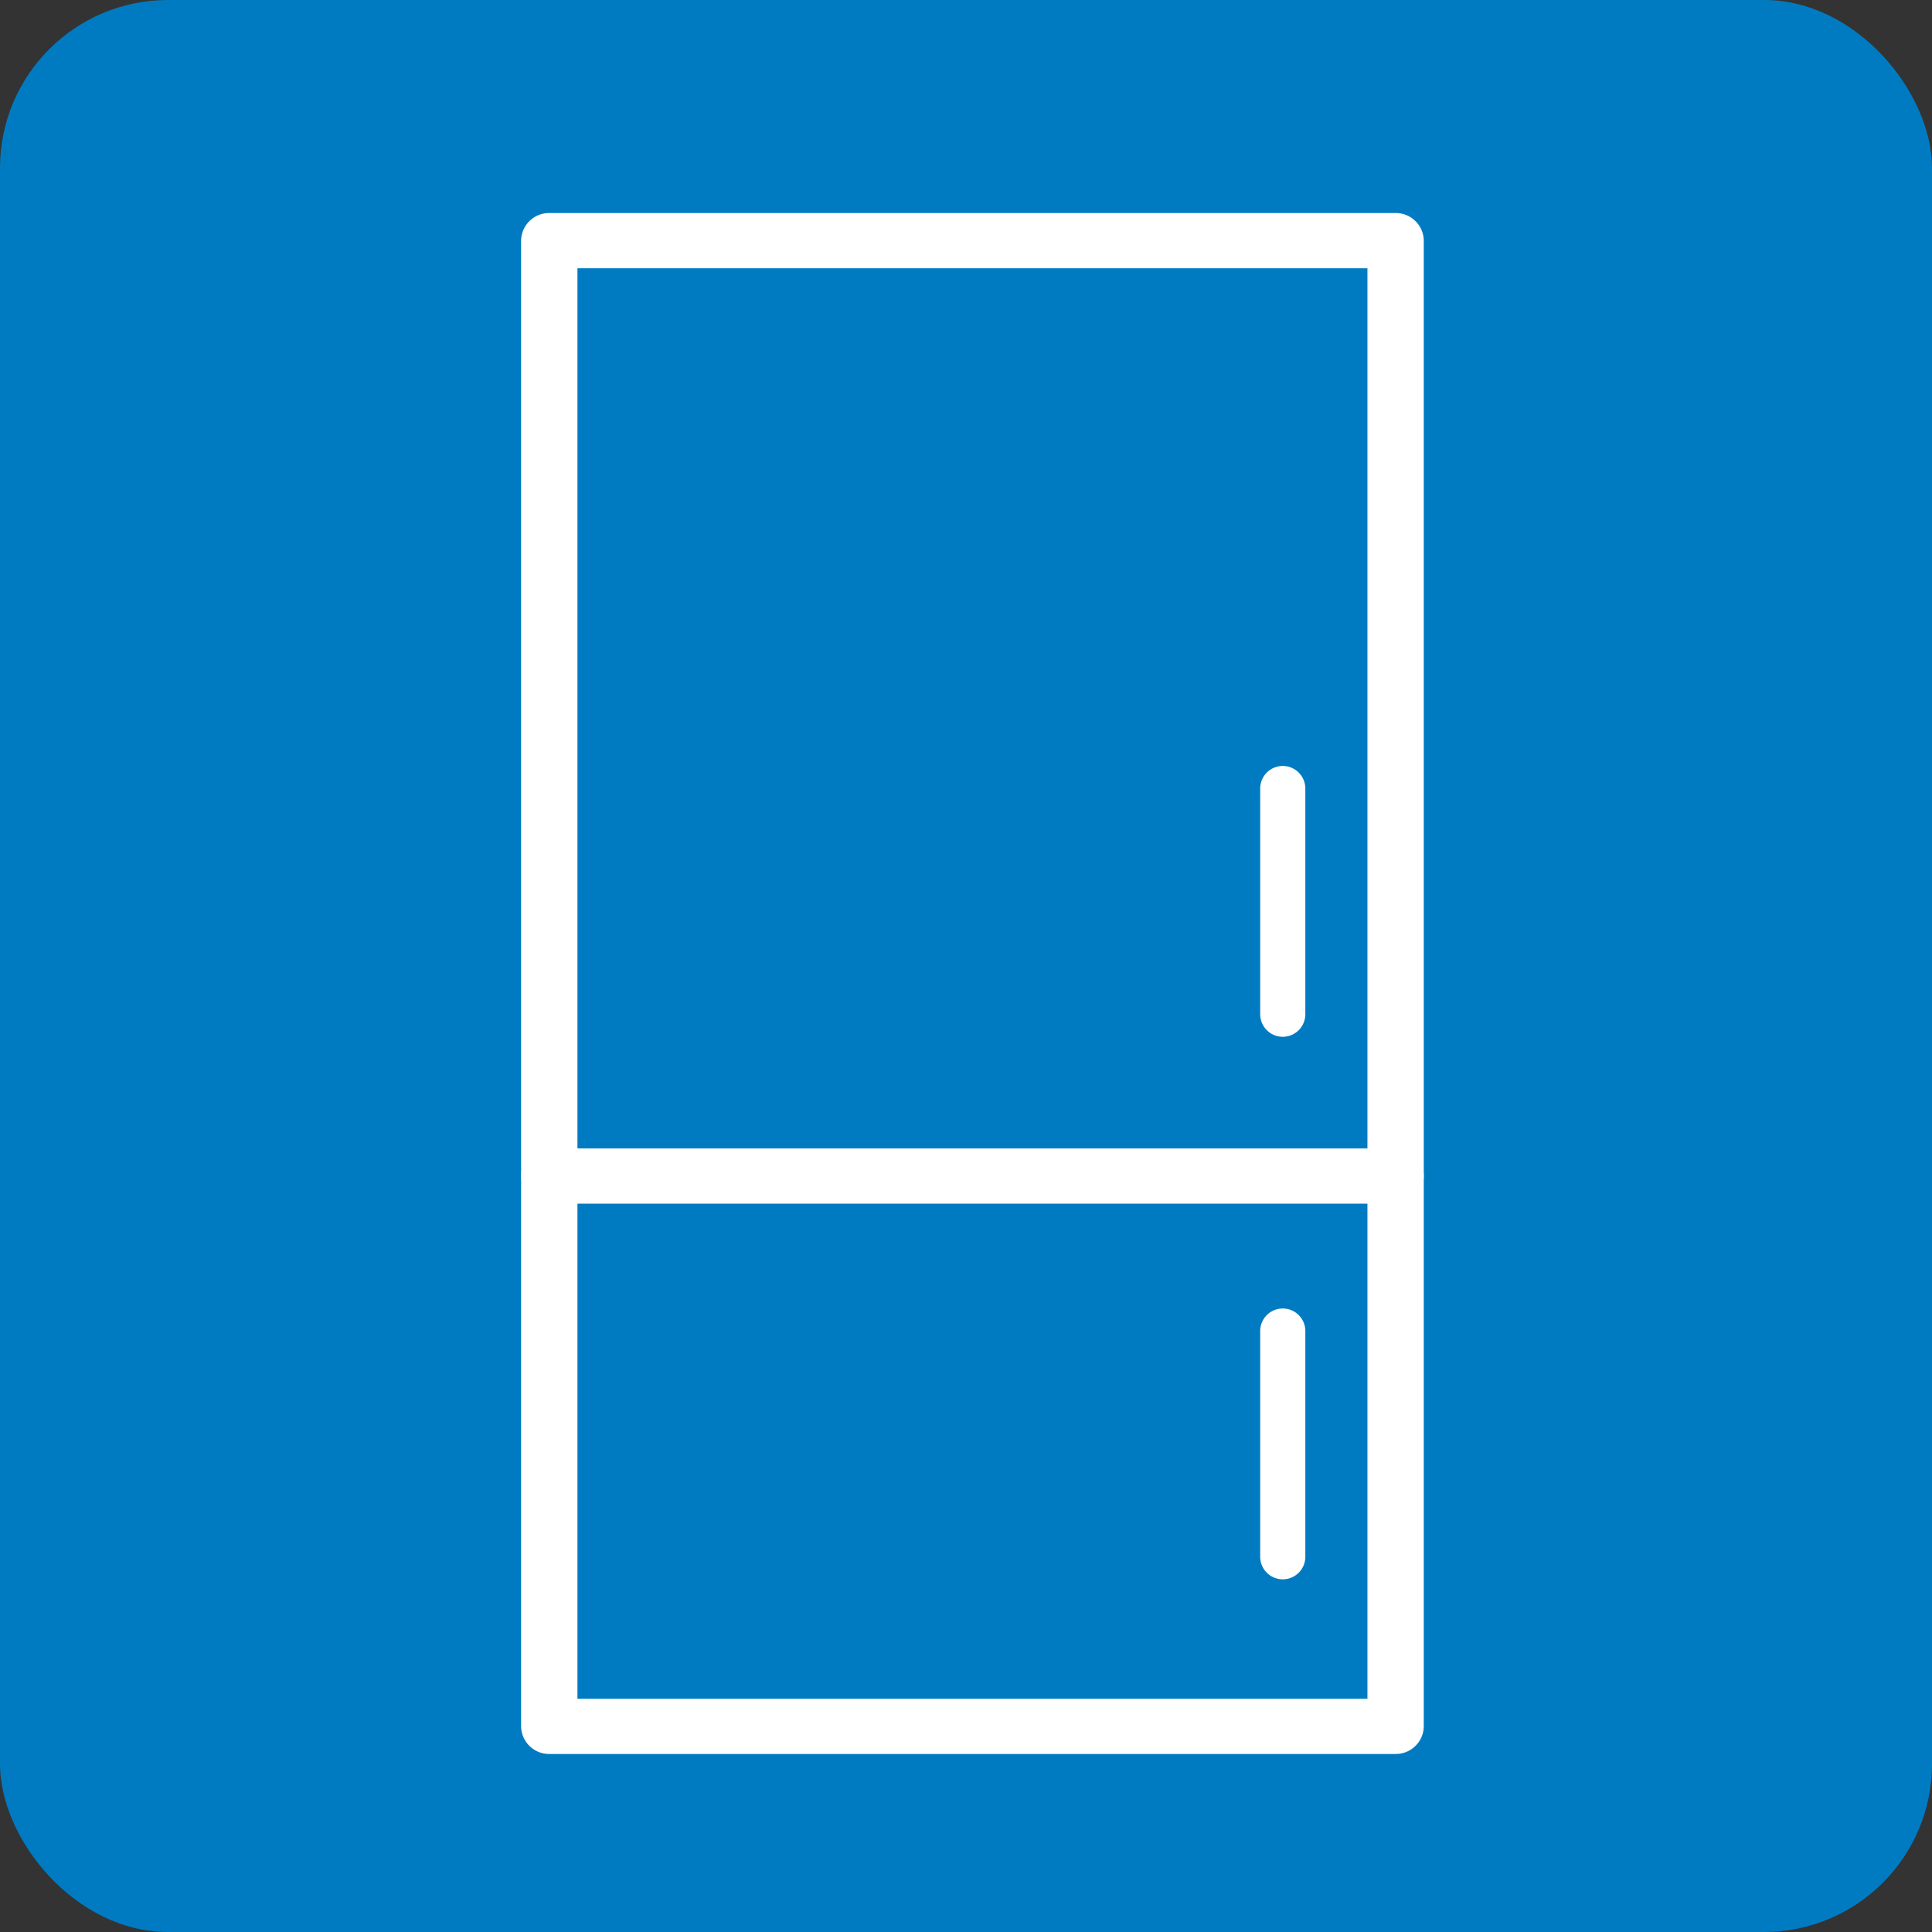
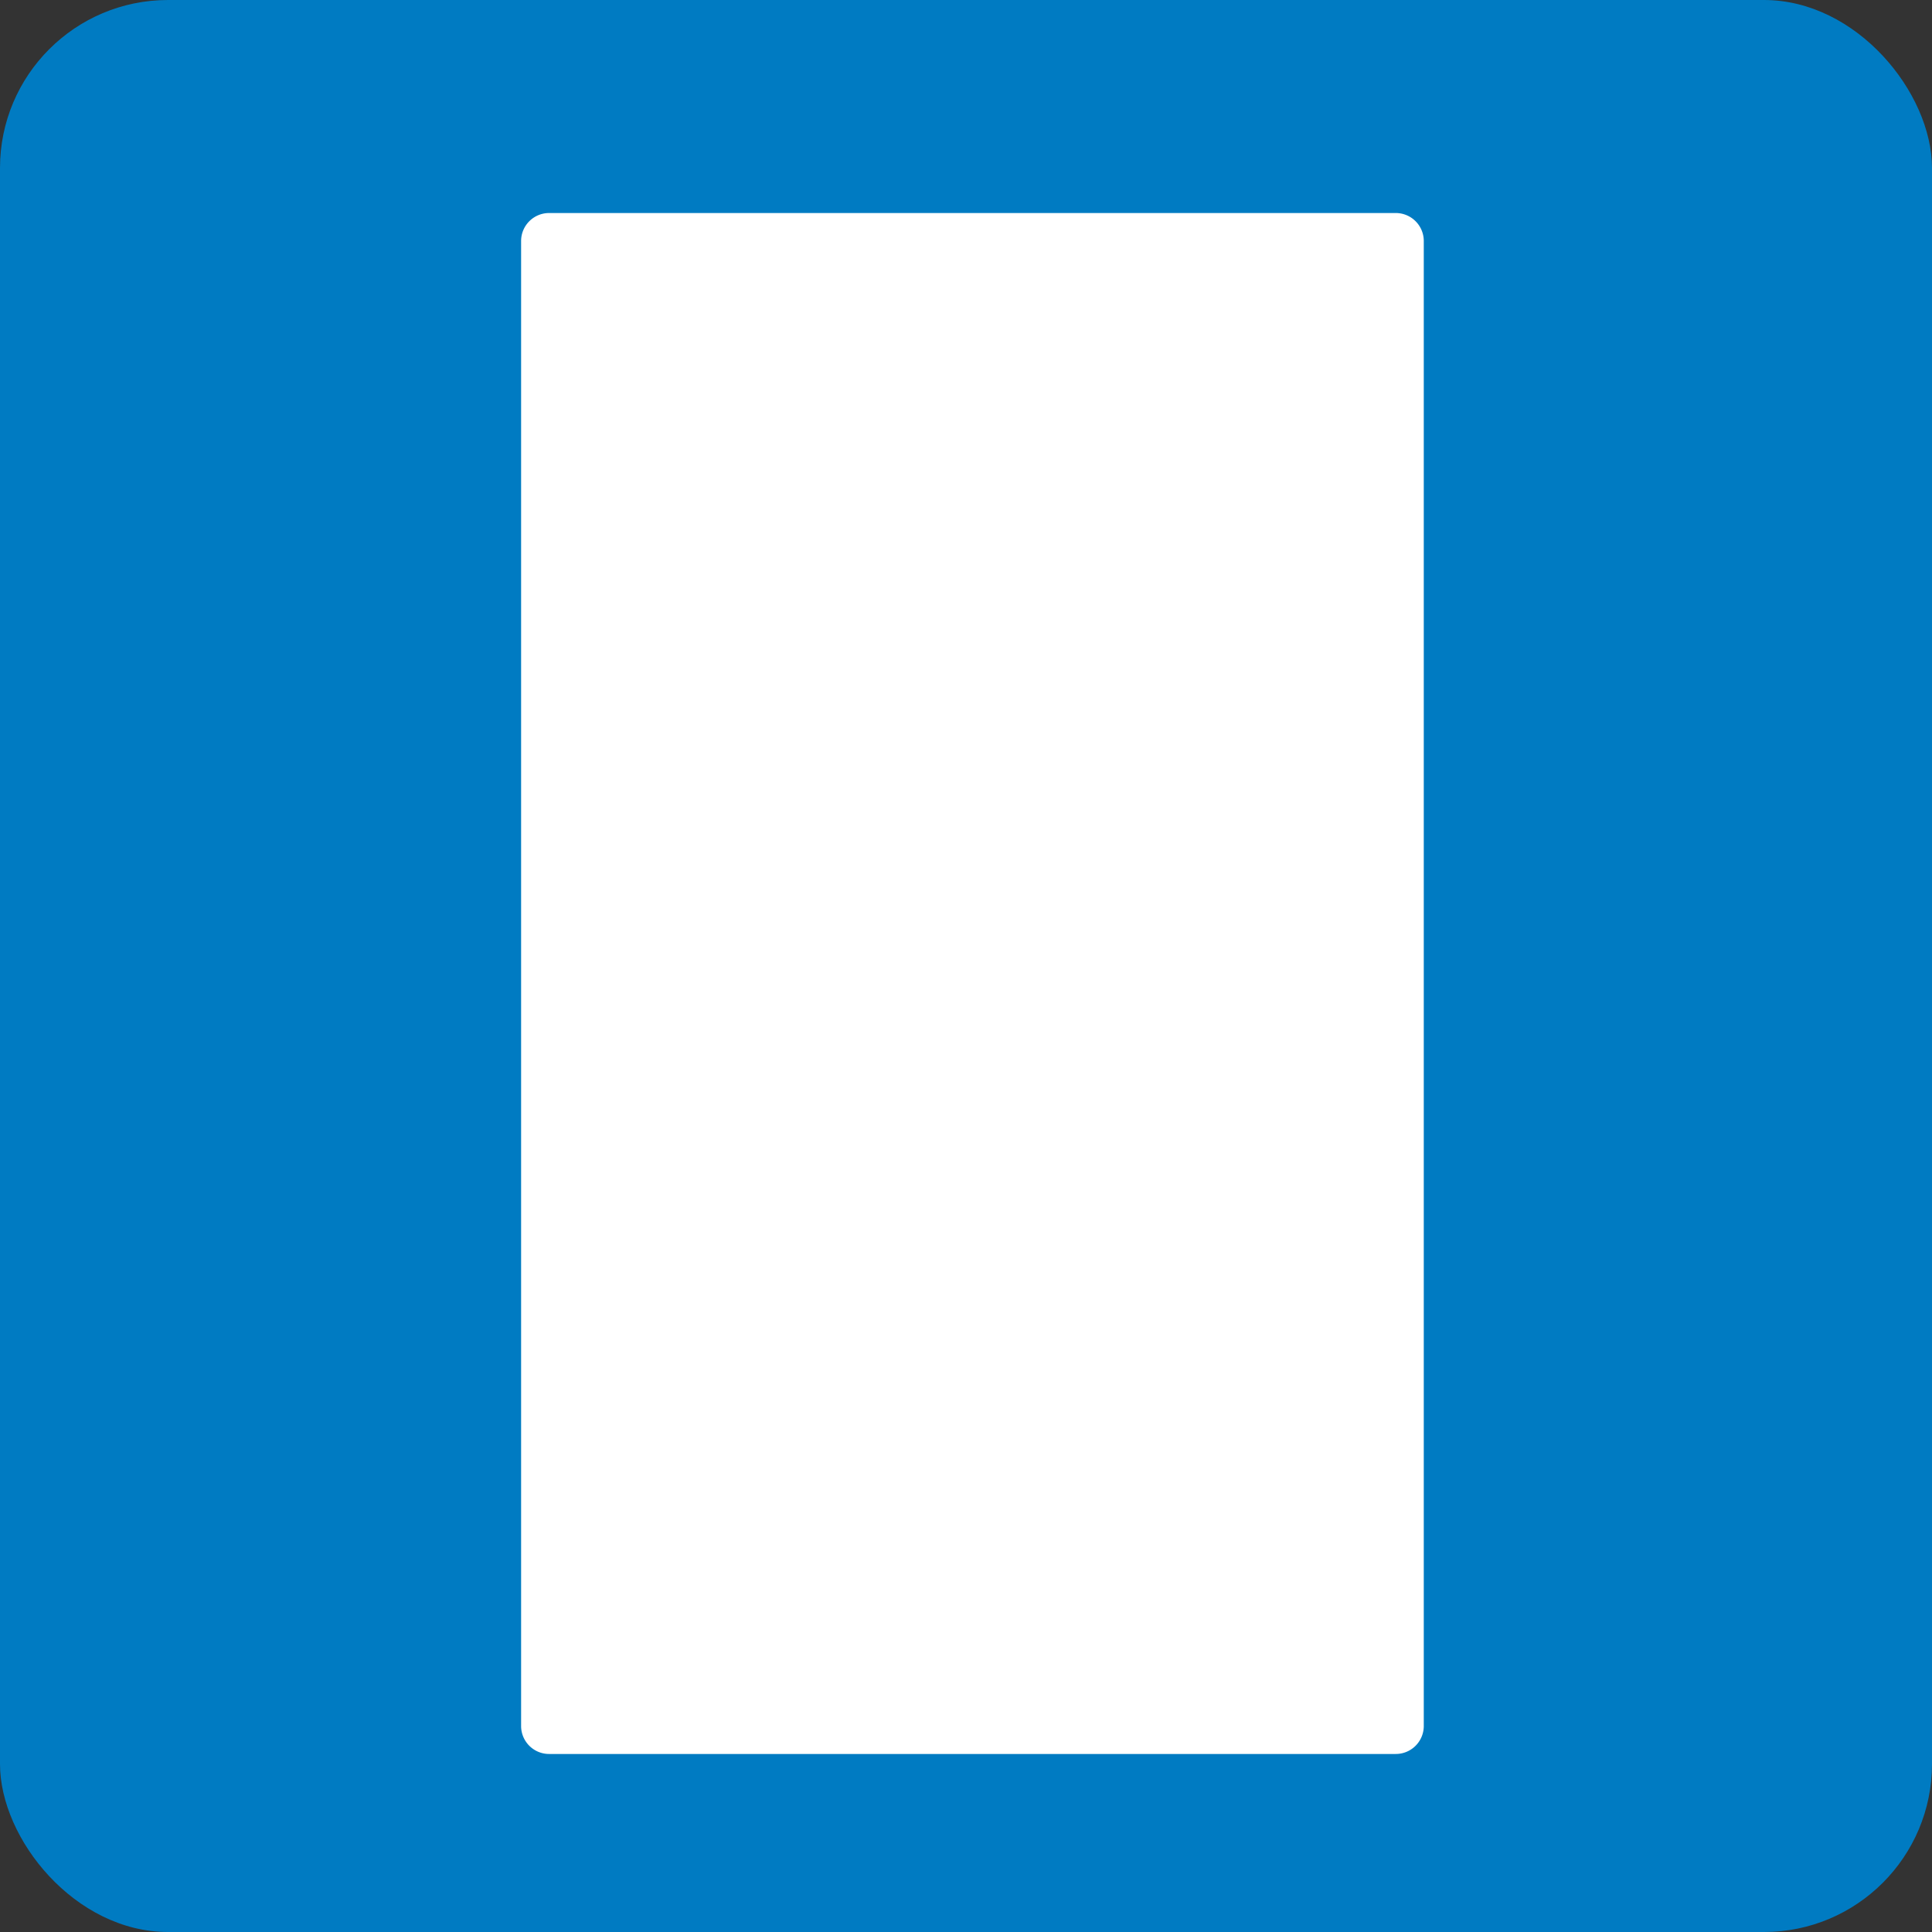
<svg xmlns="http://www.w3.org/2000/svg" id="icon_refrigerator" width="69" height="69" viewBox="0 0 69 69">
  <rect x="0" y="0" width="69" height="69" fill="#333333" stroke="none" />
  <rect id="長方形_6150" data-name="長方形 6150" width="69" height="69" rx="6" fill="#007bc2" />
  <g id="グループ_5447" data-name="グループ 5447" transform="translate(18.811 7.808)">
-     <path id="パス_18031" data-name="パス 18031" d="M31.032,54.634H.806A.8.8,0,0,1,0,53.848V.786A.8.8,0,0,1,.806,0H31.032a.8.8,0,0,1,.806.786V53.848A.8.8,0,0,1,31.032,54.634ZM1.612,53.062H30.226V1.572H1.612Z" transform="translate(0 0)" fill="#fff" stroke="#fff" stroke-linecap="round" stroke-width="0.4" />
-     <path id="線_2558" data-name="線 2558" d="M27.032-2.428H-3.194A.8.8,0,0,1-4-3.214.8.8,0,0,1-3.194-4H27.032a.8.8,0,0,1,.806.786A.8.8,0,0,1,27.032-2.428Z" transform="translate(4 37.408)" fill="#fff" stroke="#fff" stroke-linecap="round" stroke-width="0.4" />
+     <path id="パス_18031" data-name="パス 18031" d="M31.032,54.634H.806A.8.8,0,0,1,0,53.848V.786A.8.8,0,0,1,.806,0H31.032a.8.8,0,0,1,.806.786V53.848A.8.8,0,0,1,31.032,54.634ZM1.612,53.062H30.226H1.612Z" transform="translate(0 0)" fill="#fff" stroke="#fff" stroke-linecap="round" stroke-width="0.4" />
    <path id="線_2559" data-name="線 2559" d="M-3.194,5.672A.806.806,0,0,1-4,4.866v-8.06A.806.806,0,0,1-3.194-4a.806.806,0,0,1,.806.806v8.06A.806.806,0,0,1-3.194,5.672Z" transform="translate(30.196 23.548)" fill="#fff" />
-     <path id="線_2560" data-name="線 2560" d="M-3.194,5.672A.806.806,0,0,1-4,4.866v-8.06A.806.806,0,0,1-3.194-4a.806.806,0,0,1,.806.806v8.06A.806.806,0,0,1-3.194,5.672Z" transform="translate(30.196 42.924)" fill="#fff" />
  </g>
</svg>